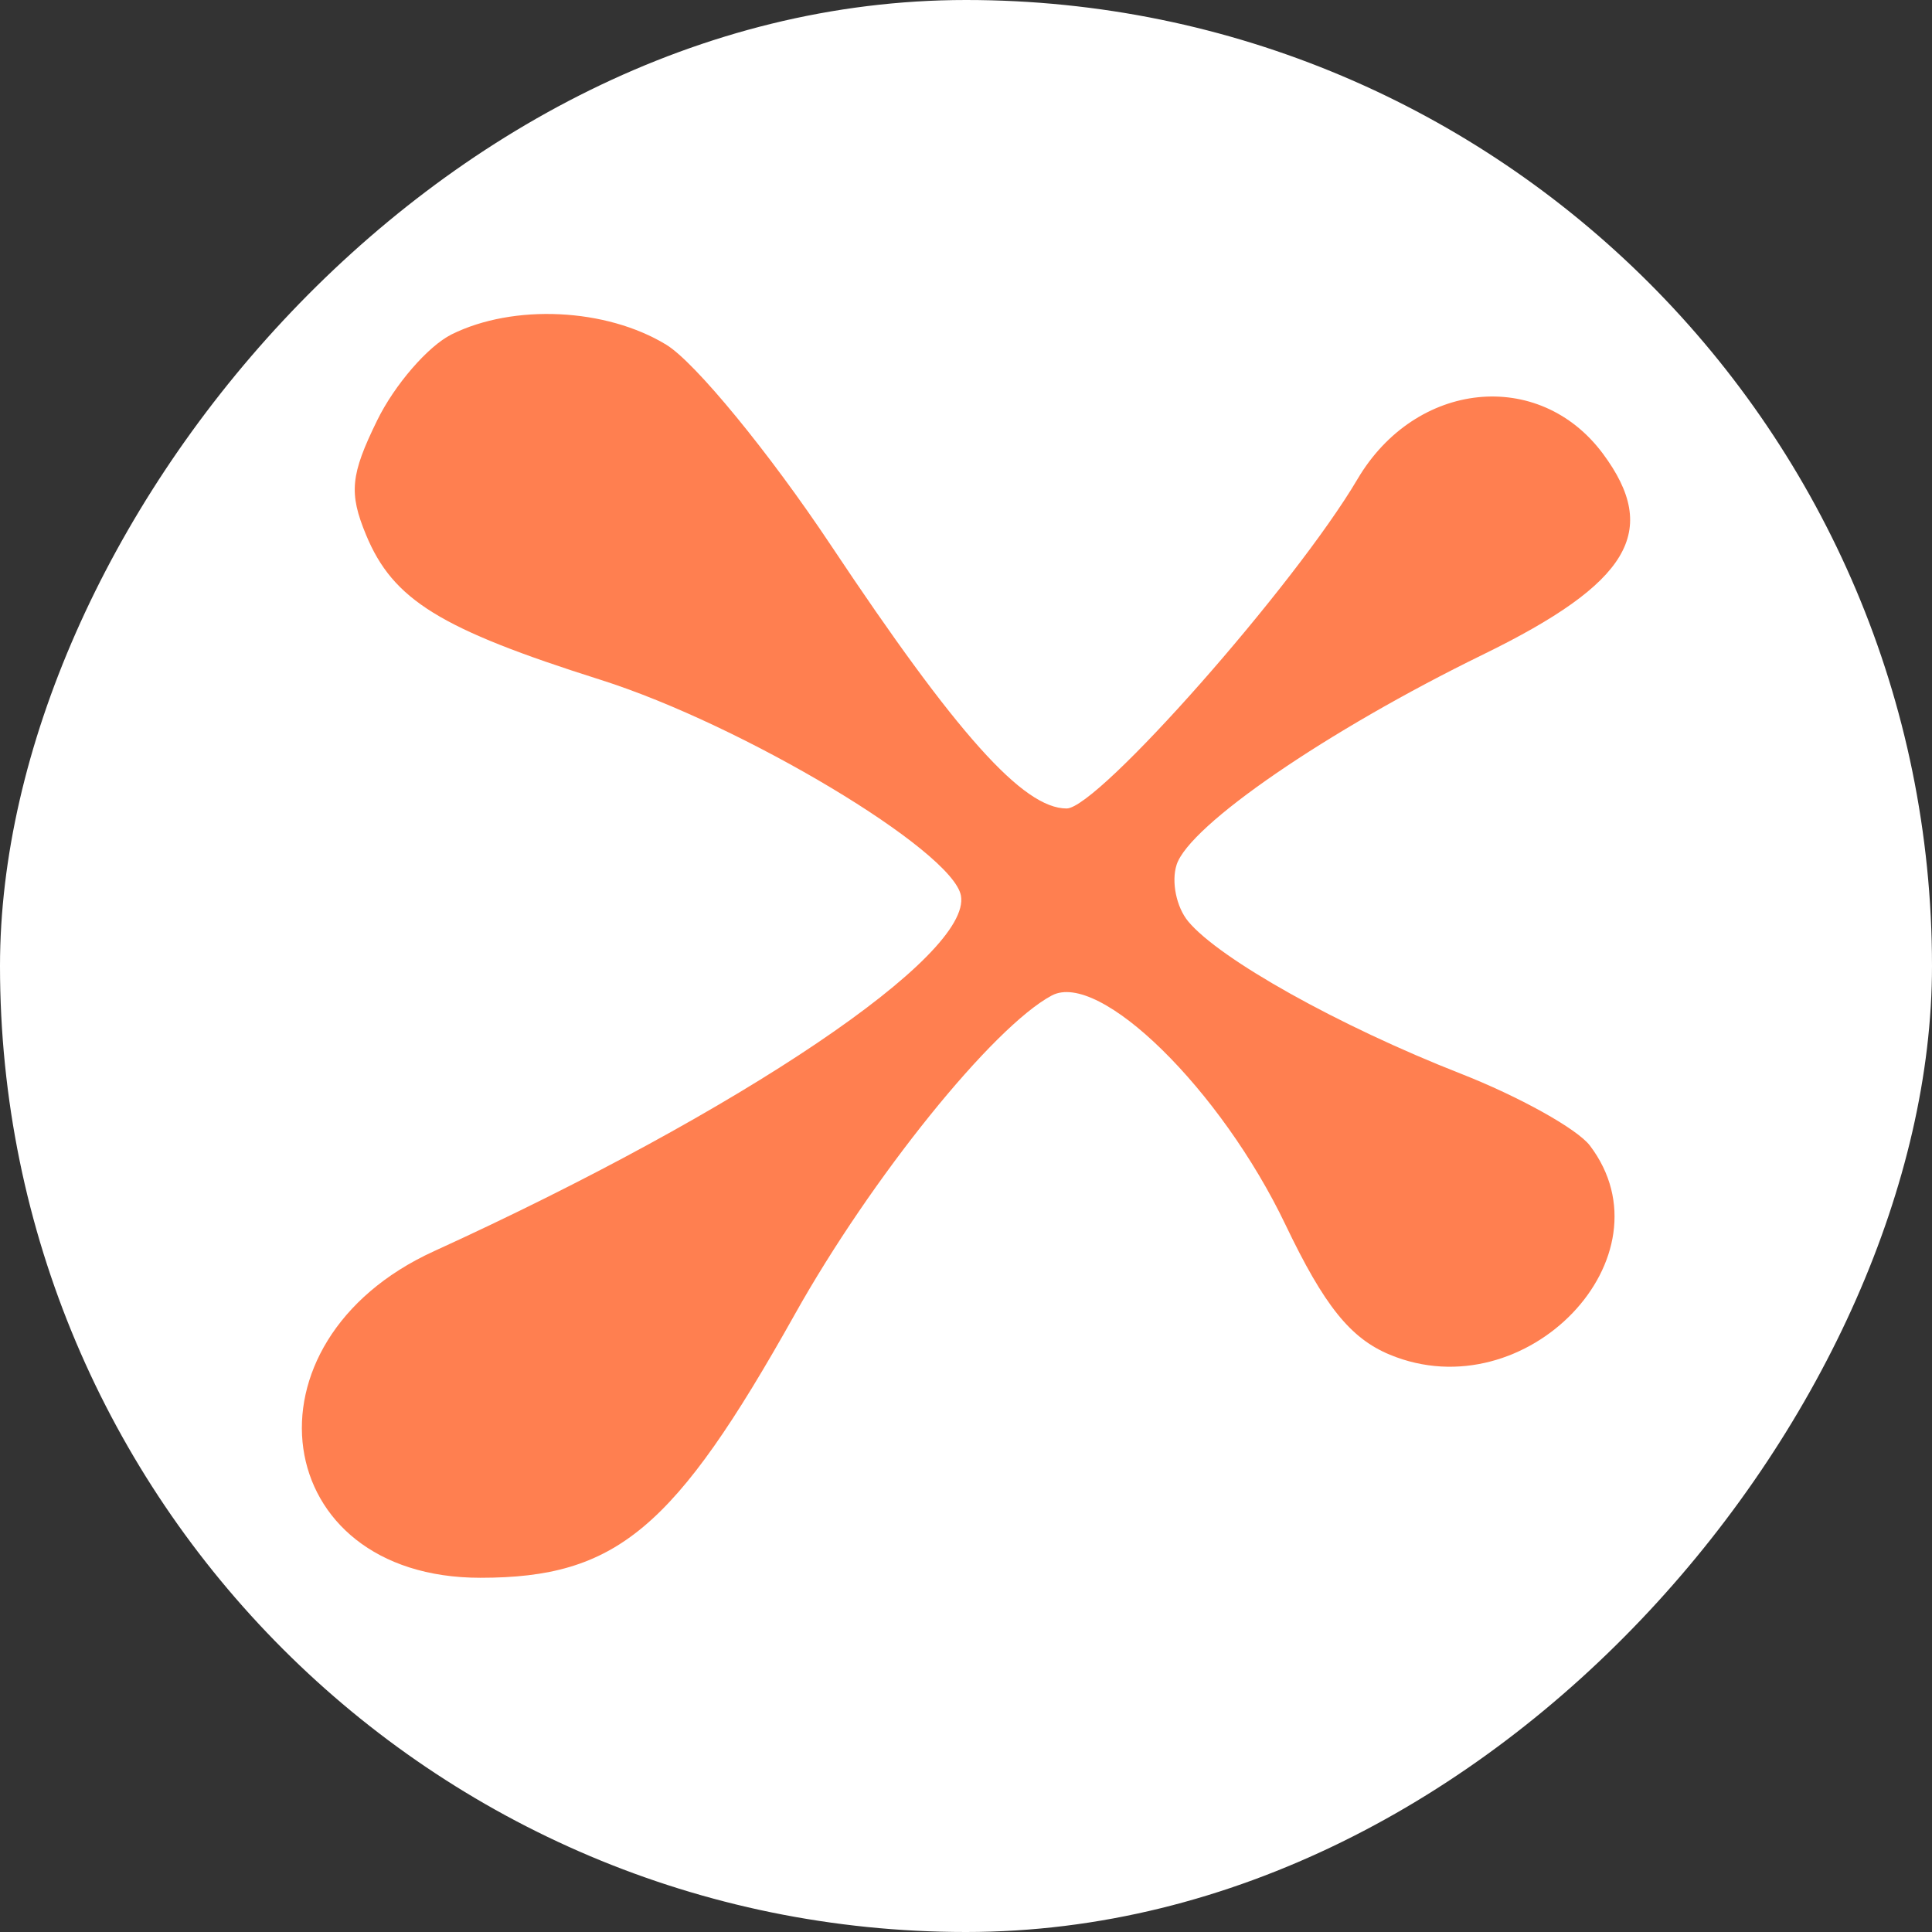
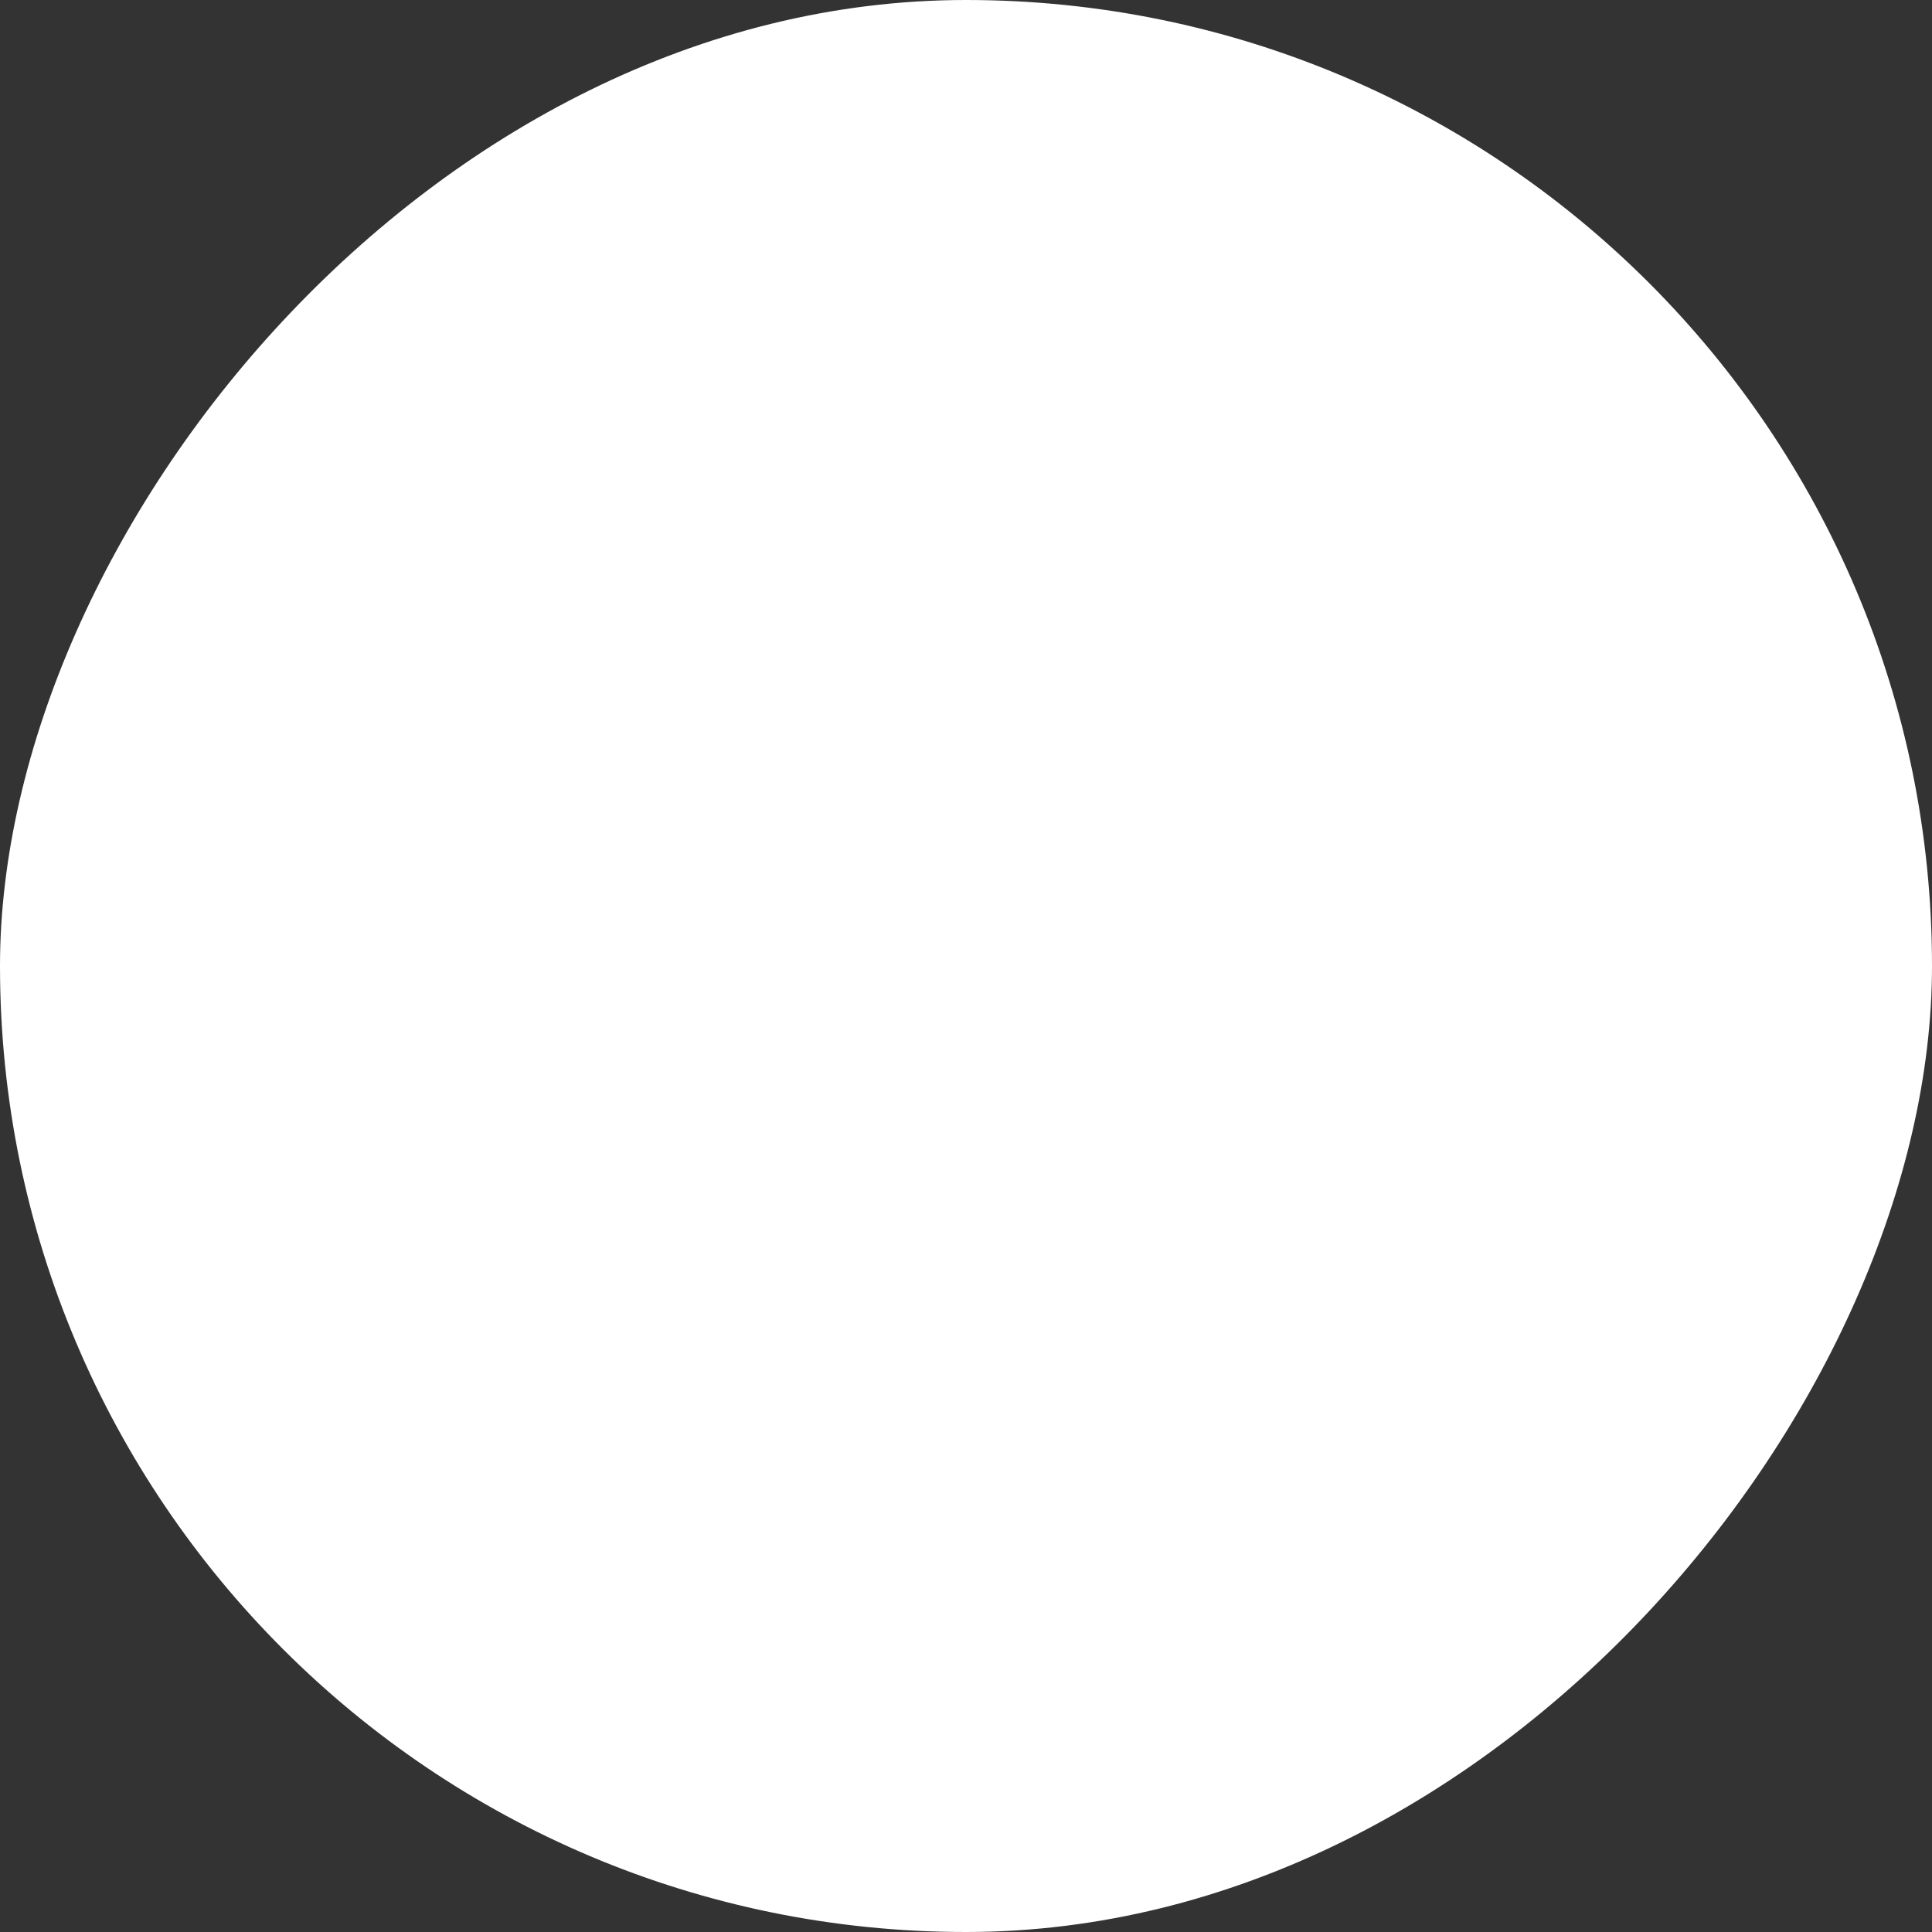
<svg xmlns="http://www.w3.org/2000/svg" fill="none" height="32" viewBox="0 0 32 32" width="32">
  <rect x="0" y="0" width="32" height="32" fill="#333333" stroke="none" />
  <g id="xpg-xprogaming-logo">
    <rect fill="white" height="32" rx="16" transform="matrix(-1 0 0 1 32 0)" width="32" />
-     <path clip-rule="evenodd" d="M7.479 5.539C7.09 5.733 6.535 6.374 6.247 6.963C5.805 7.865 5.776 8.166 6.063 8.859C6.509 9.937 7.288 10.418 9.951 11.261C12.304 12.007 15.778 14.088 15.916 14.834C16.098 15.824 12.282 18.399 7.19 20.723C3.897 22.225 4.451 26.133 7.956 26.133C10.212 26.133 11.171 25.329 13.164 21.771C14.428 19.512 16.443 17.012 17.42 16.489C18.207 16.068 20.221 18.044 21.293 20.288C21.933 21.627 22.367 22.167 23.02 22.438C25.279 23.374 27.729 20.814 26.334 18.975C26.124 18.698 25.159 18.161 24.189 17.781C22.177 16.992 20.2 15.887 19.68 15.261C19.485 15.026 19.398 14.604 19.488 14.324C19.698 13.669 21.98 12.103 24.562 10.842C26.991 9.657 27.503 8.799 26.549 7.514C25.491 6.092 23.448 6.304 22.485 7.935C21.445 9.698 18.184 13.391 17.667 13.391C16.948 13.391 15.844 12.158 13.766 9.037C12.741 7.497 11.512 6 11.036 5.71C10.04 5.102 8.506 5.029 7.479 5.539Z" fill="#FF7F50" fill-rule="evenodd" id="image 82 (Traced)" />
  </g>
</svg>